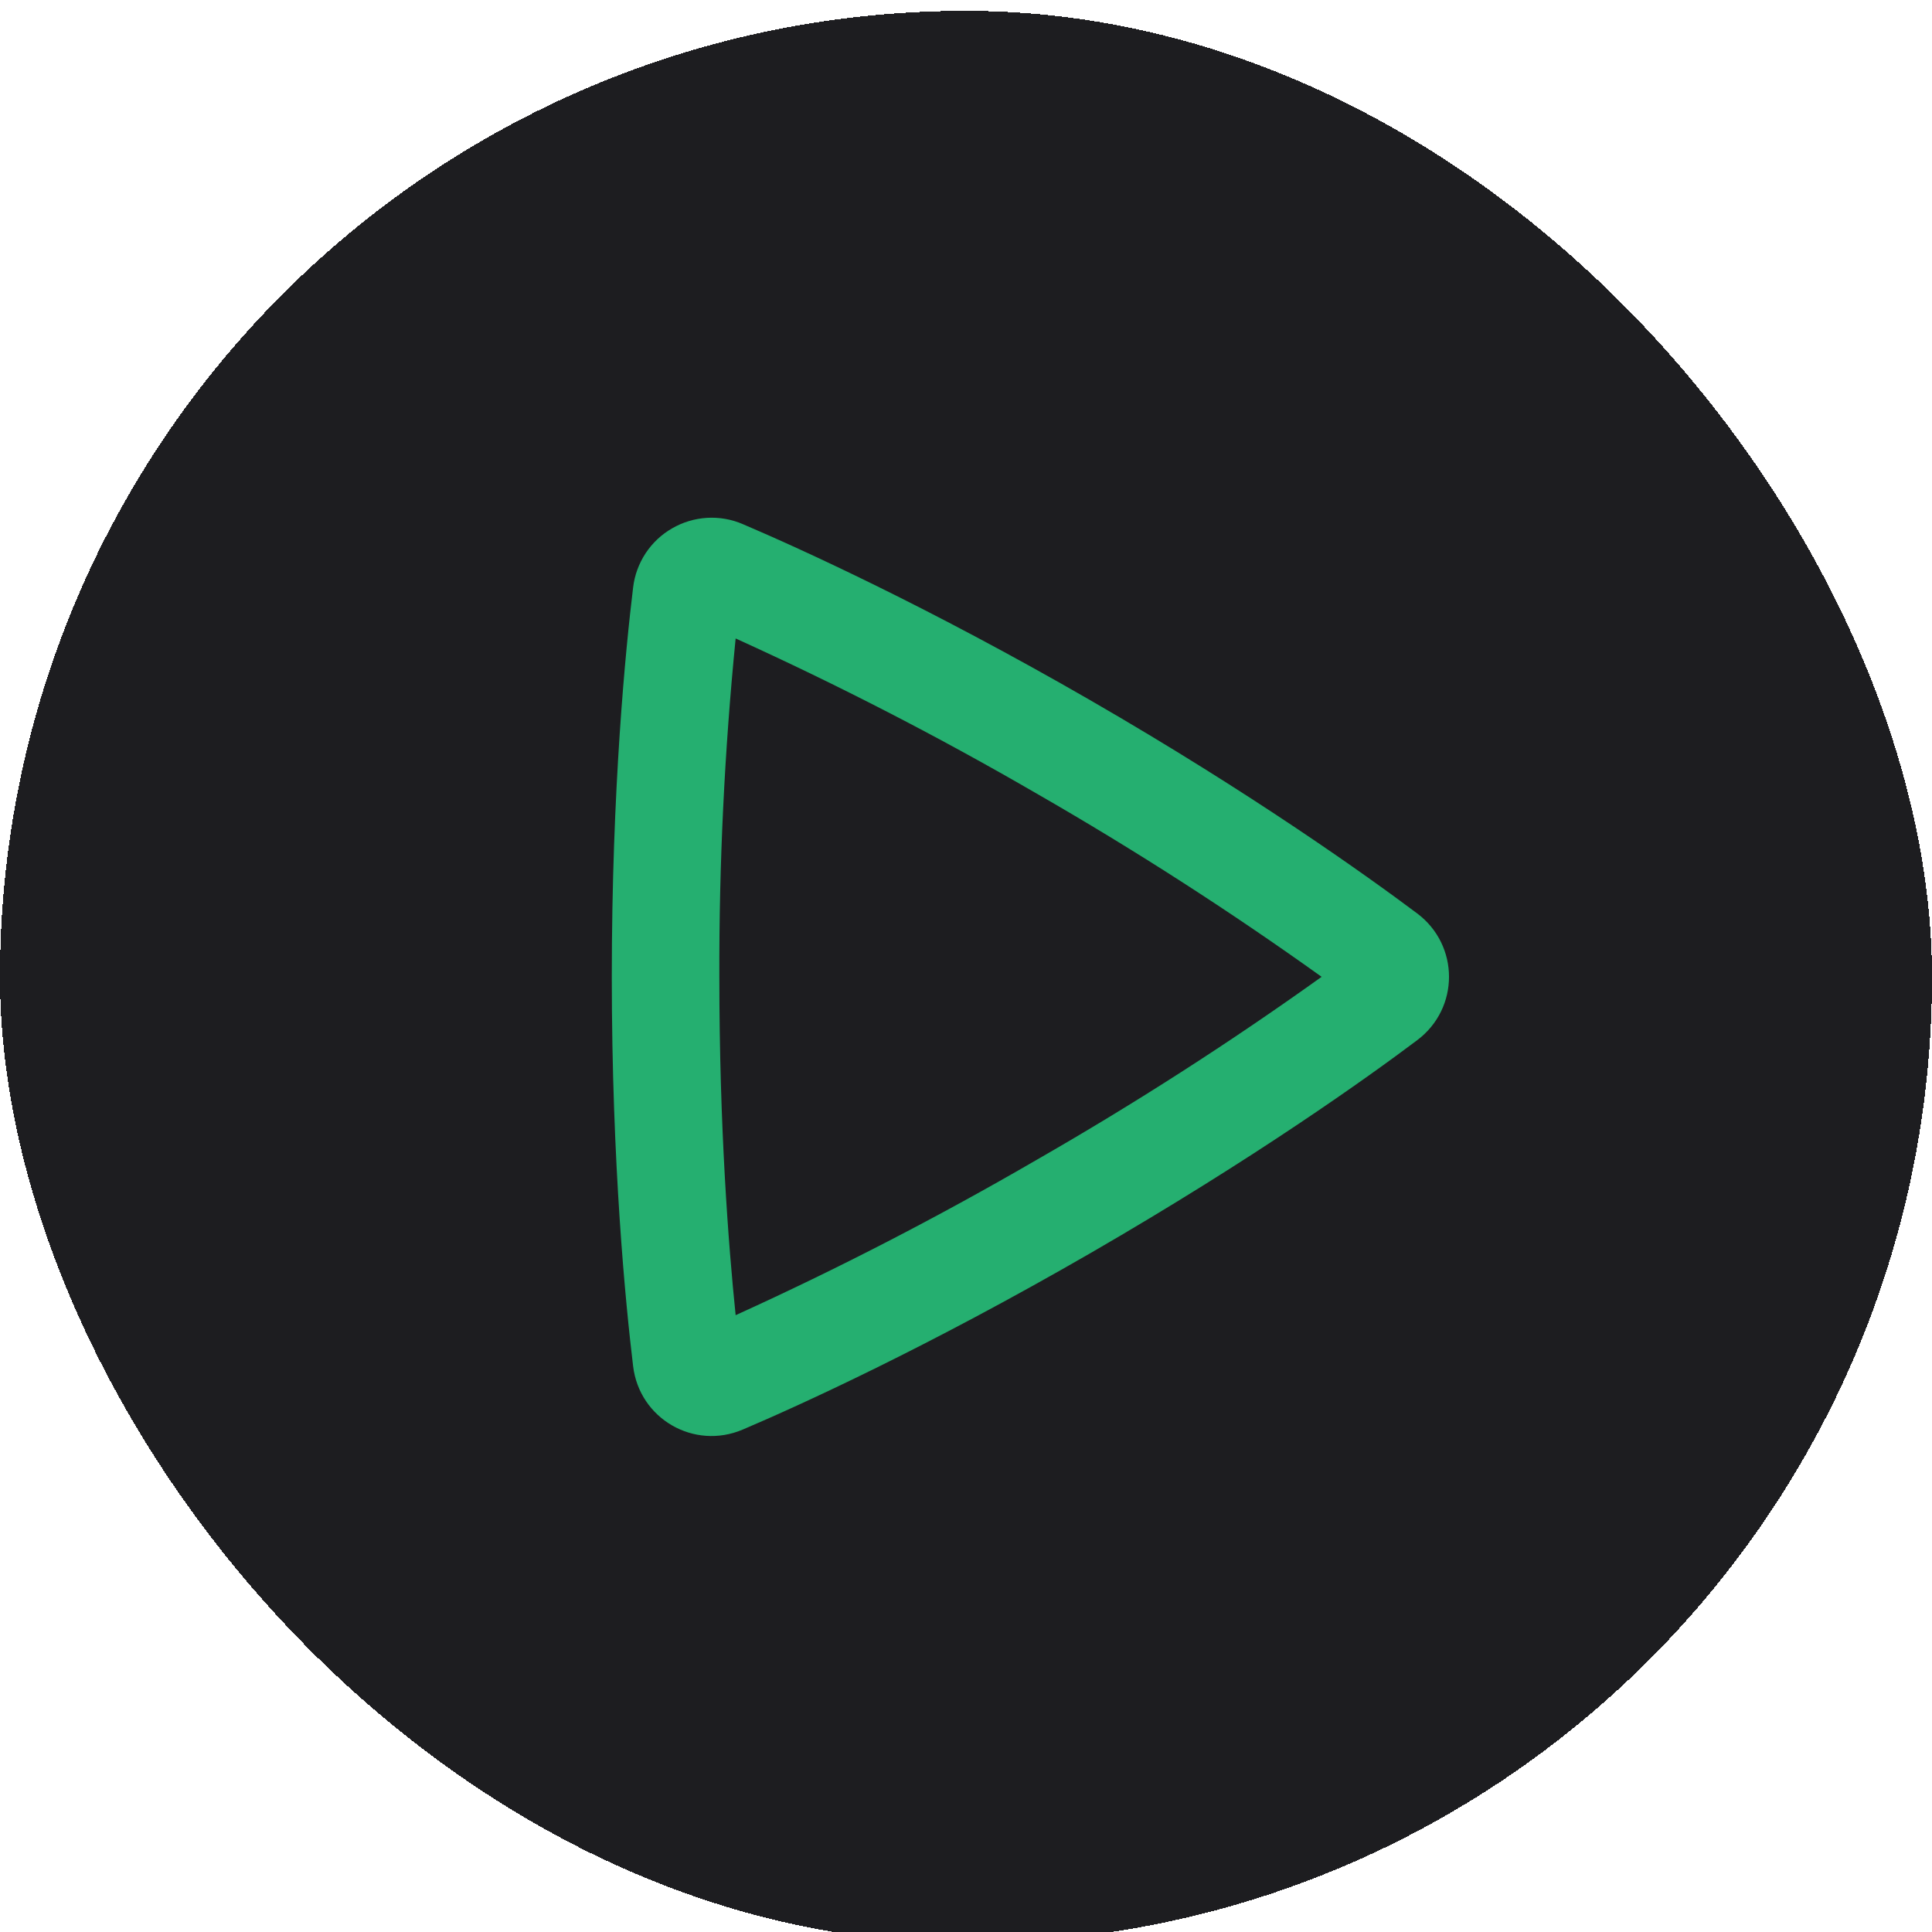
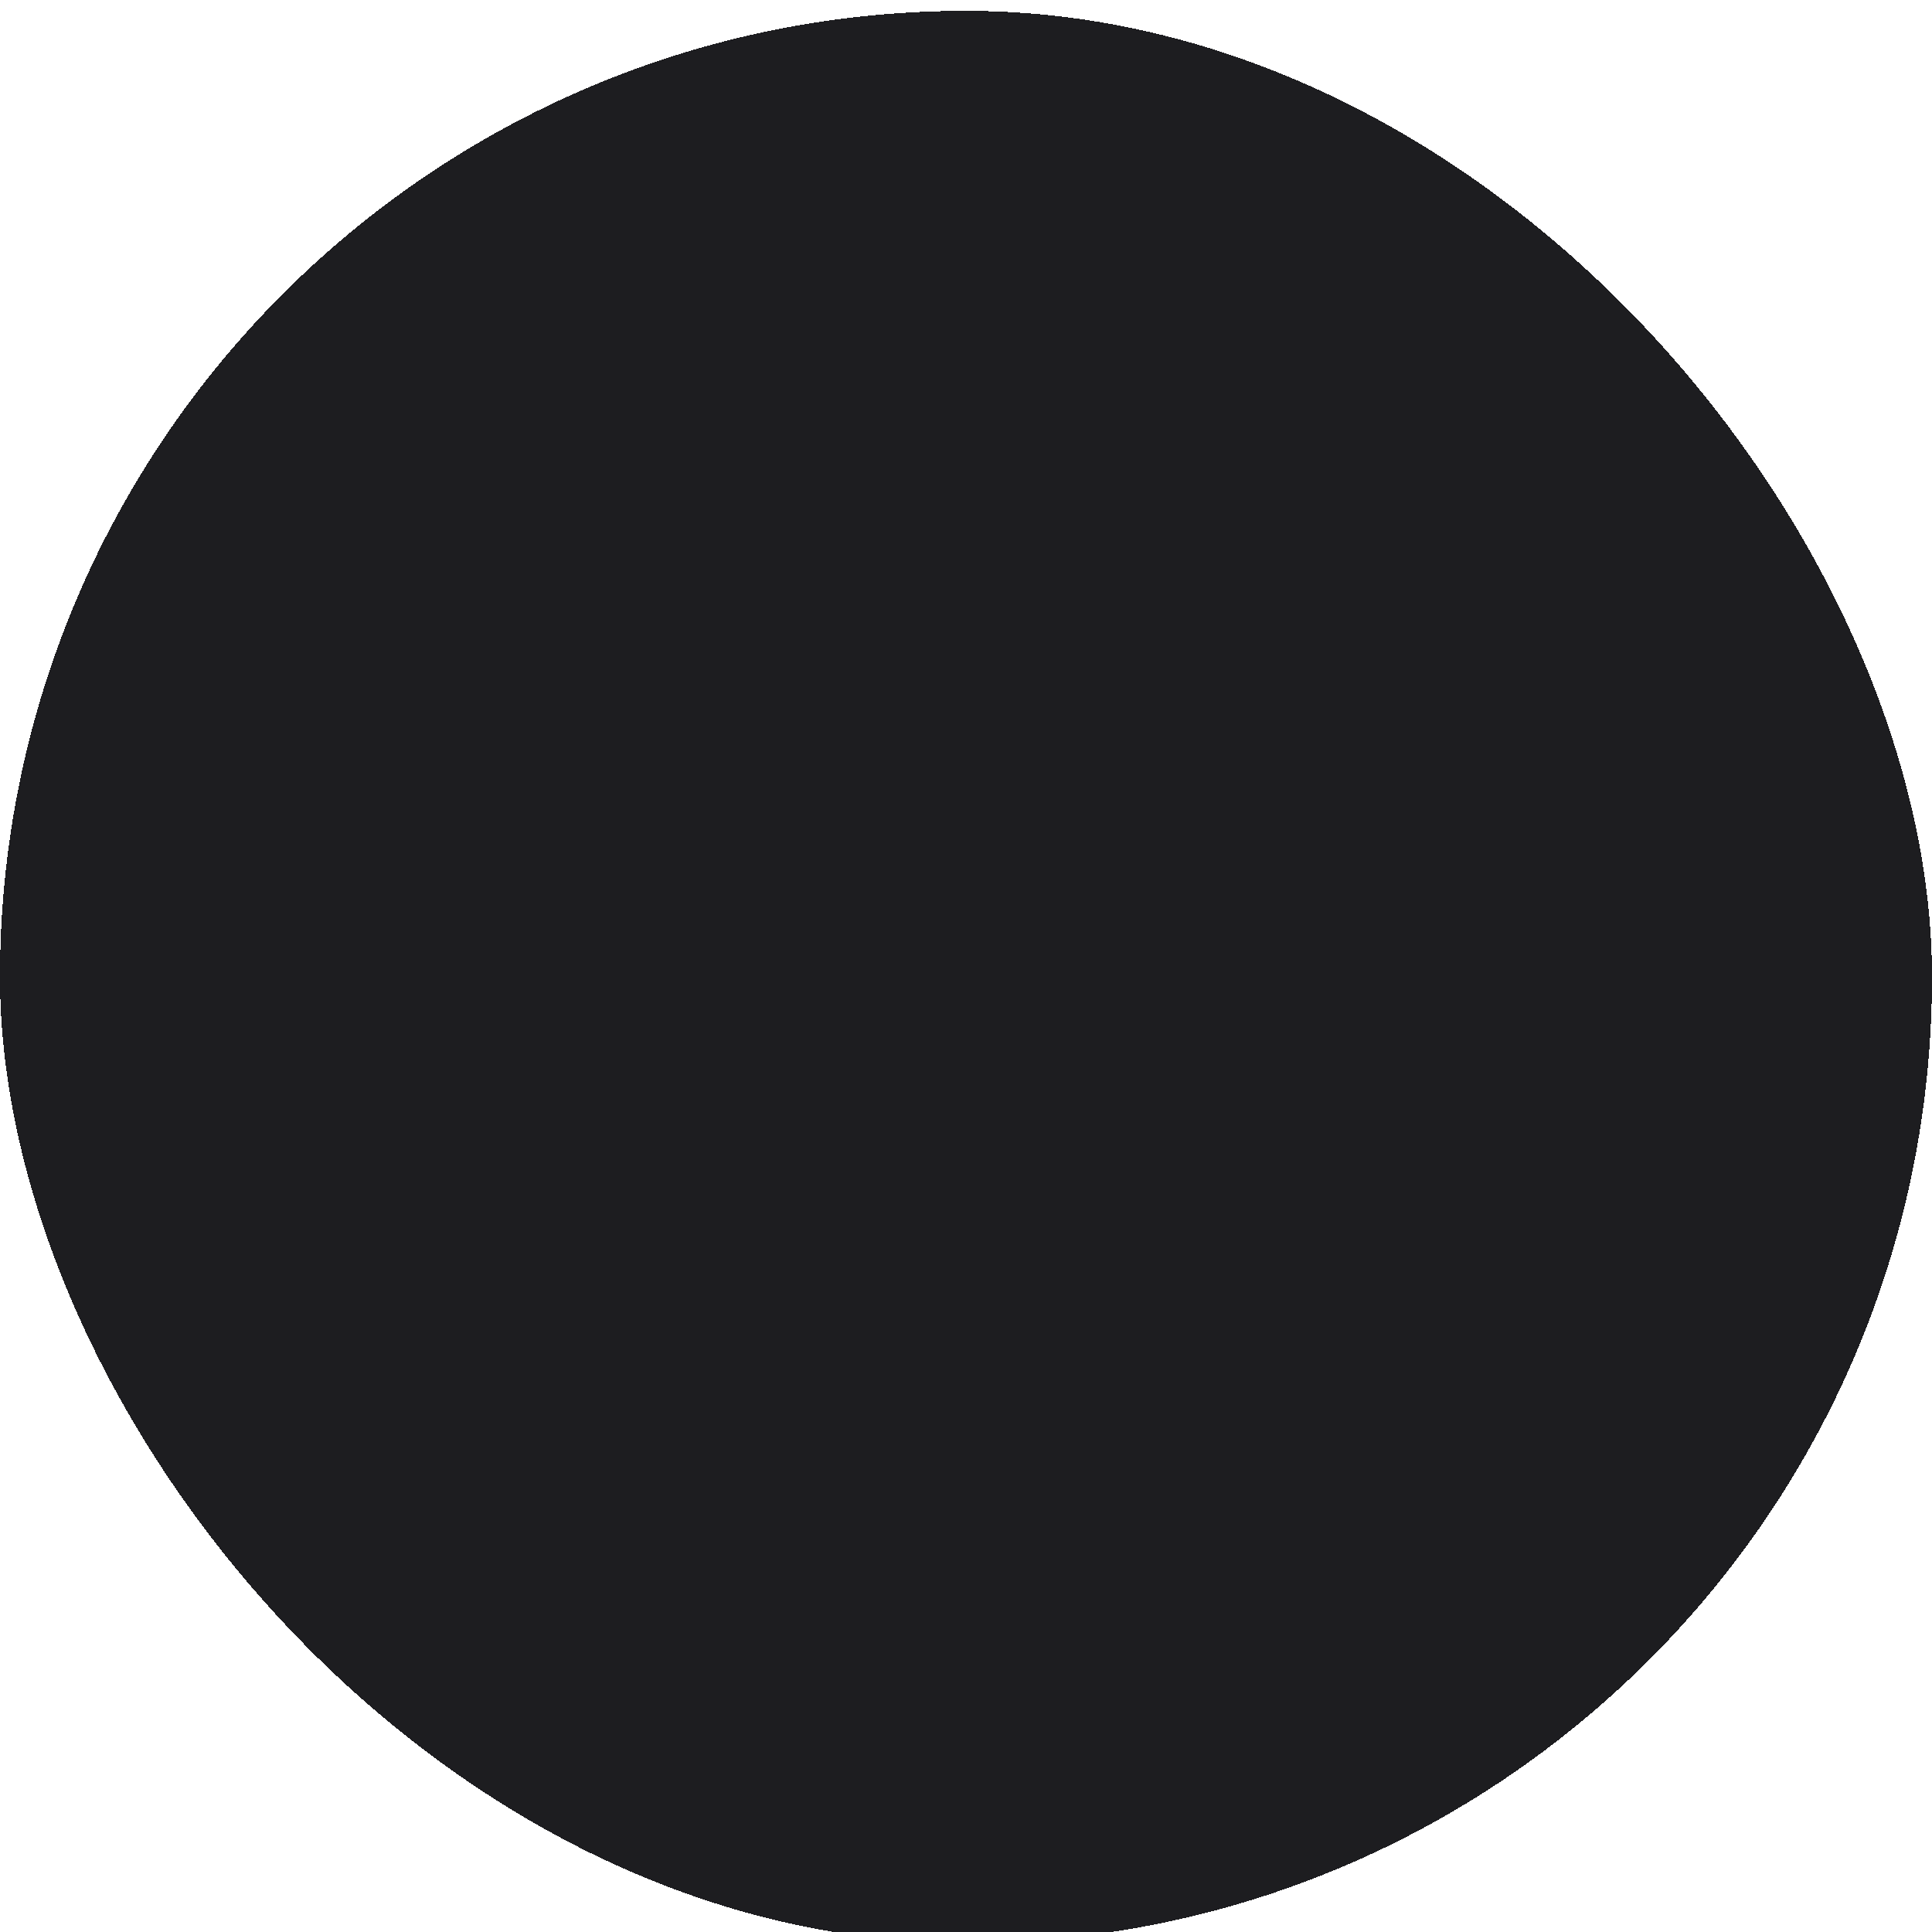
<svg xmlns="http://www.w3.org/2000/svg" width="30" height="30" viewBox="25 25 30 30" fill="none">
  <g filter="url(#filter0_d_38_2753)">
    <rect x="25" y="25.169" width="30" height="30" rx="15" fill="#1D1D20" shape-rendering="crispEdges" />
-     <path fill-rule="evenodd" clip-rule="evenodd" d="M36.423 34.914C36.25 36.66 36.165 38.413 36.17 40.167C36.17 42.508 36.312 44.343 36.423 45.422C38.02 44.697 39.58 43.891 41.097 43.01C42.619 42.137 44.096 41.189 45.522 40.168C44.096 39.147 42.619 38.197 41.098 37.323C39.581 36.443 38.02 35.639 36.423 34.914ZM34.831 34.122C34.853 33.933 34.92 33.751 35.025 33.591C35.13 33.432 35.271 33.299 35.437 33.204C35.602 33.108 35.788 33.053 35.978 33.041C36.169 33.03 36.36 33.063 36.535 33.139C37.423 33.518 39.411 34.42 41.935 35.876C44.459 37.333 46.234 38.606 47.005 39.183C47.664 39.677 47.666 40.656 47.006 41.152C46.243 41.726 44.489 42.981 41.935 44.457C39.378 45.933 37.413 46.823 36.534 47.198C35.777 47.521 34.929 47.031 34.831 46.214C34.716 45.26 34.5 43.093 34.5 40.167C34.5 37.243 34.715 35.077 34.831 34.122Z" fill="#25AF70" />
  </g>
  <defs>
    <filter id="filter0_d_38_2753" x="0" y="0.169" width="80" height="80" filterUnits="userSpaceOnUse" color-interpolation-filters="sRGB">
      <feFlood flood-opacity="0" result="BackgroundImageFix" />
      <feColorMatrix in="SourceAlpha" type="matrix" values="0 0 0 0 0 0 0 0 0 0 0 0 0 0 0 0 0 0 127 0" result="hardAlpha" />
      <feOffset />
      <feGaussianBlur stdDeviation="12.5" />
      <feComposite in2="hardAlpha" operator="out" />
      <feColorMatrix type="matrix" values="0 0 0 0 0 0 0 0 0 0 0 0 0 0 0 0 0 0 0.25 0" />
      <feBlend mode="normal" in2="BackgroundImageFix" result="effect1_dropShadow_38_2753" />
      <feBlend mode="normal" in="SourceGraphic" in2="effect1_dropShadow_38_2753" result="shape" />
    </filter>
  </defs>
</svg>